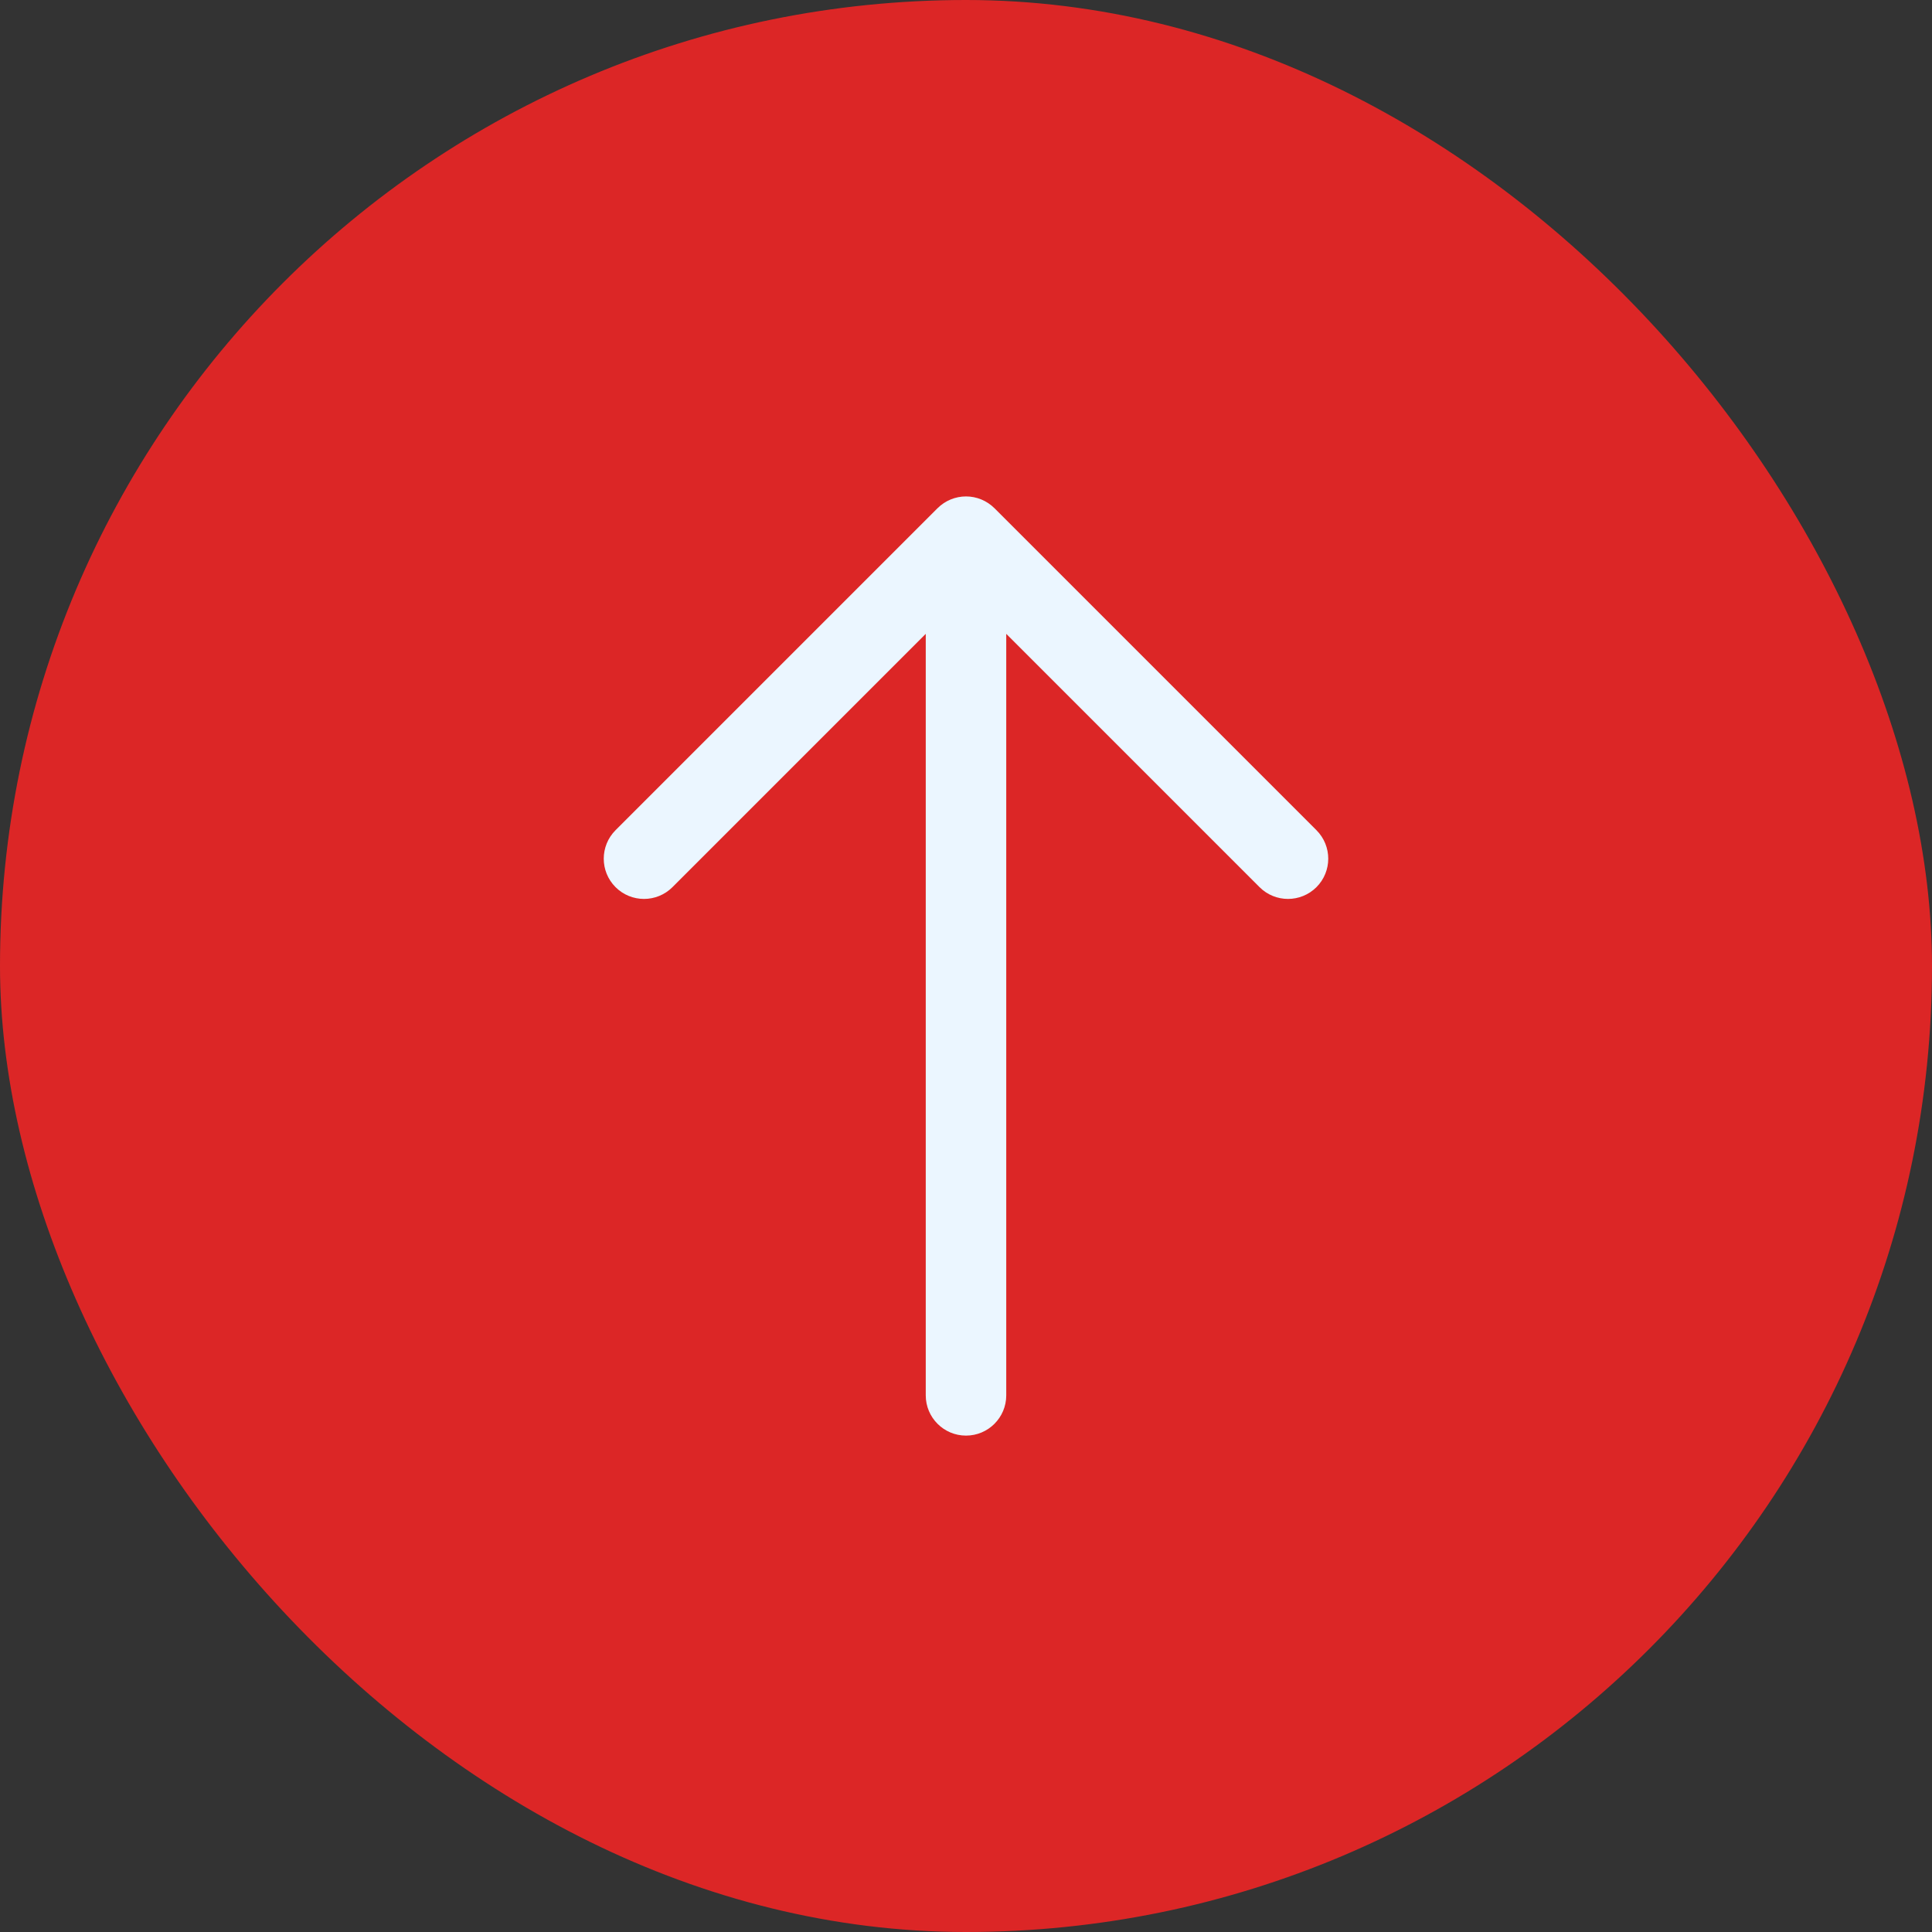
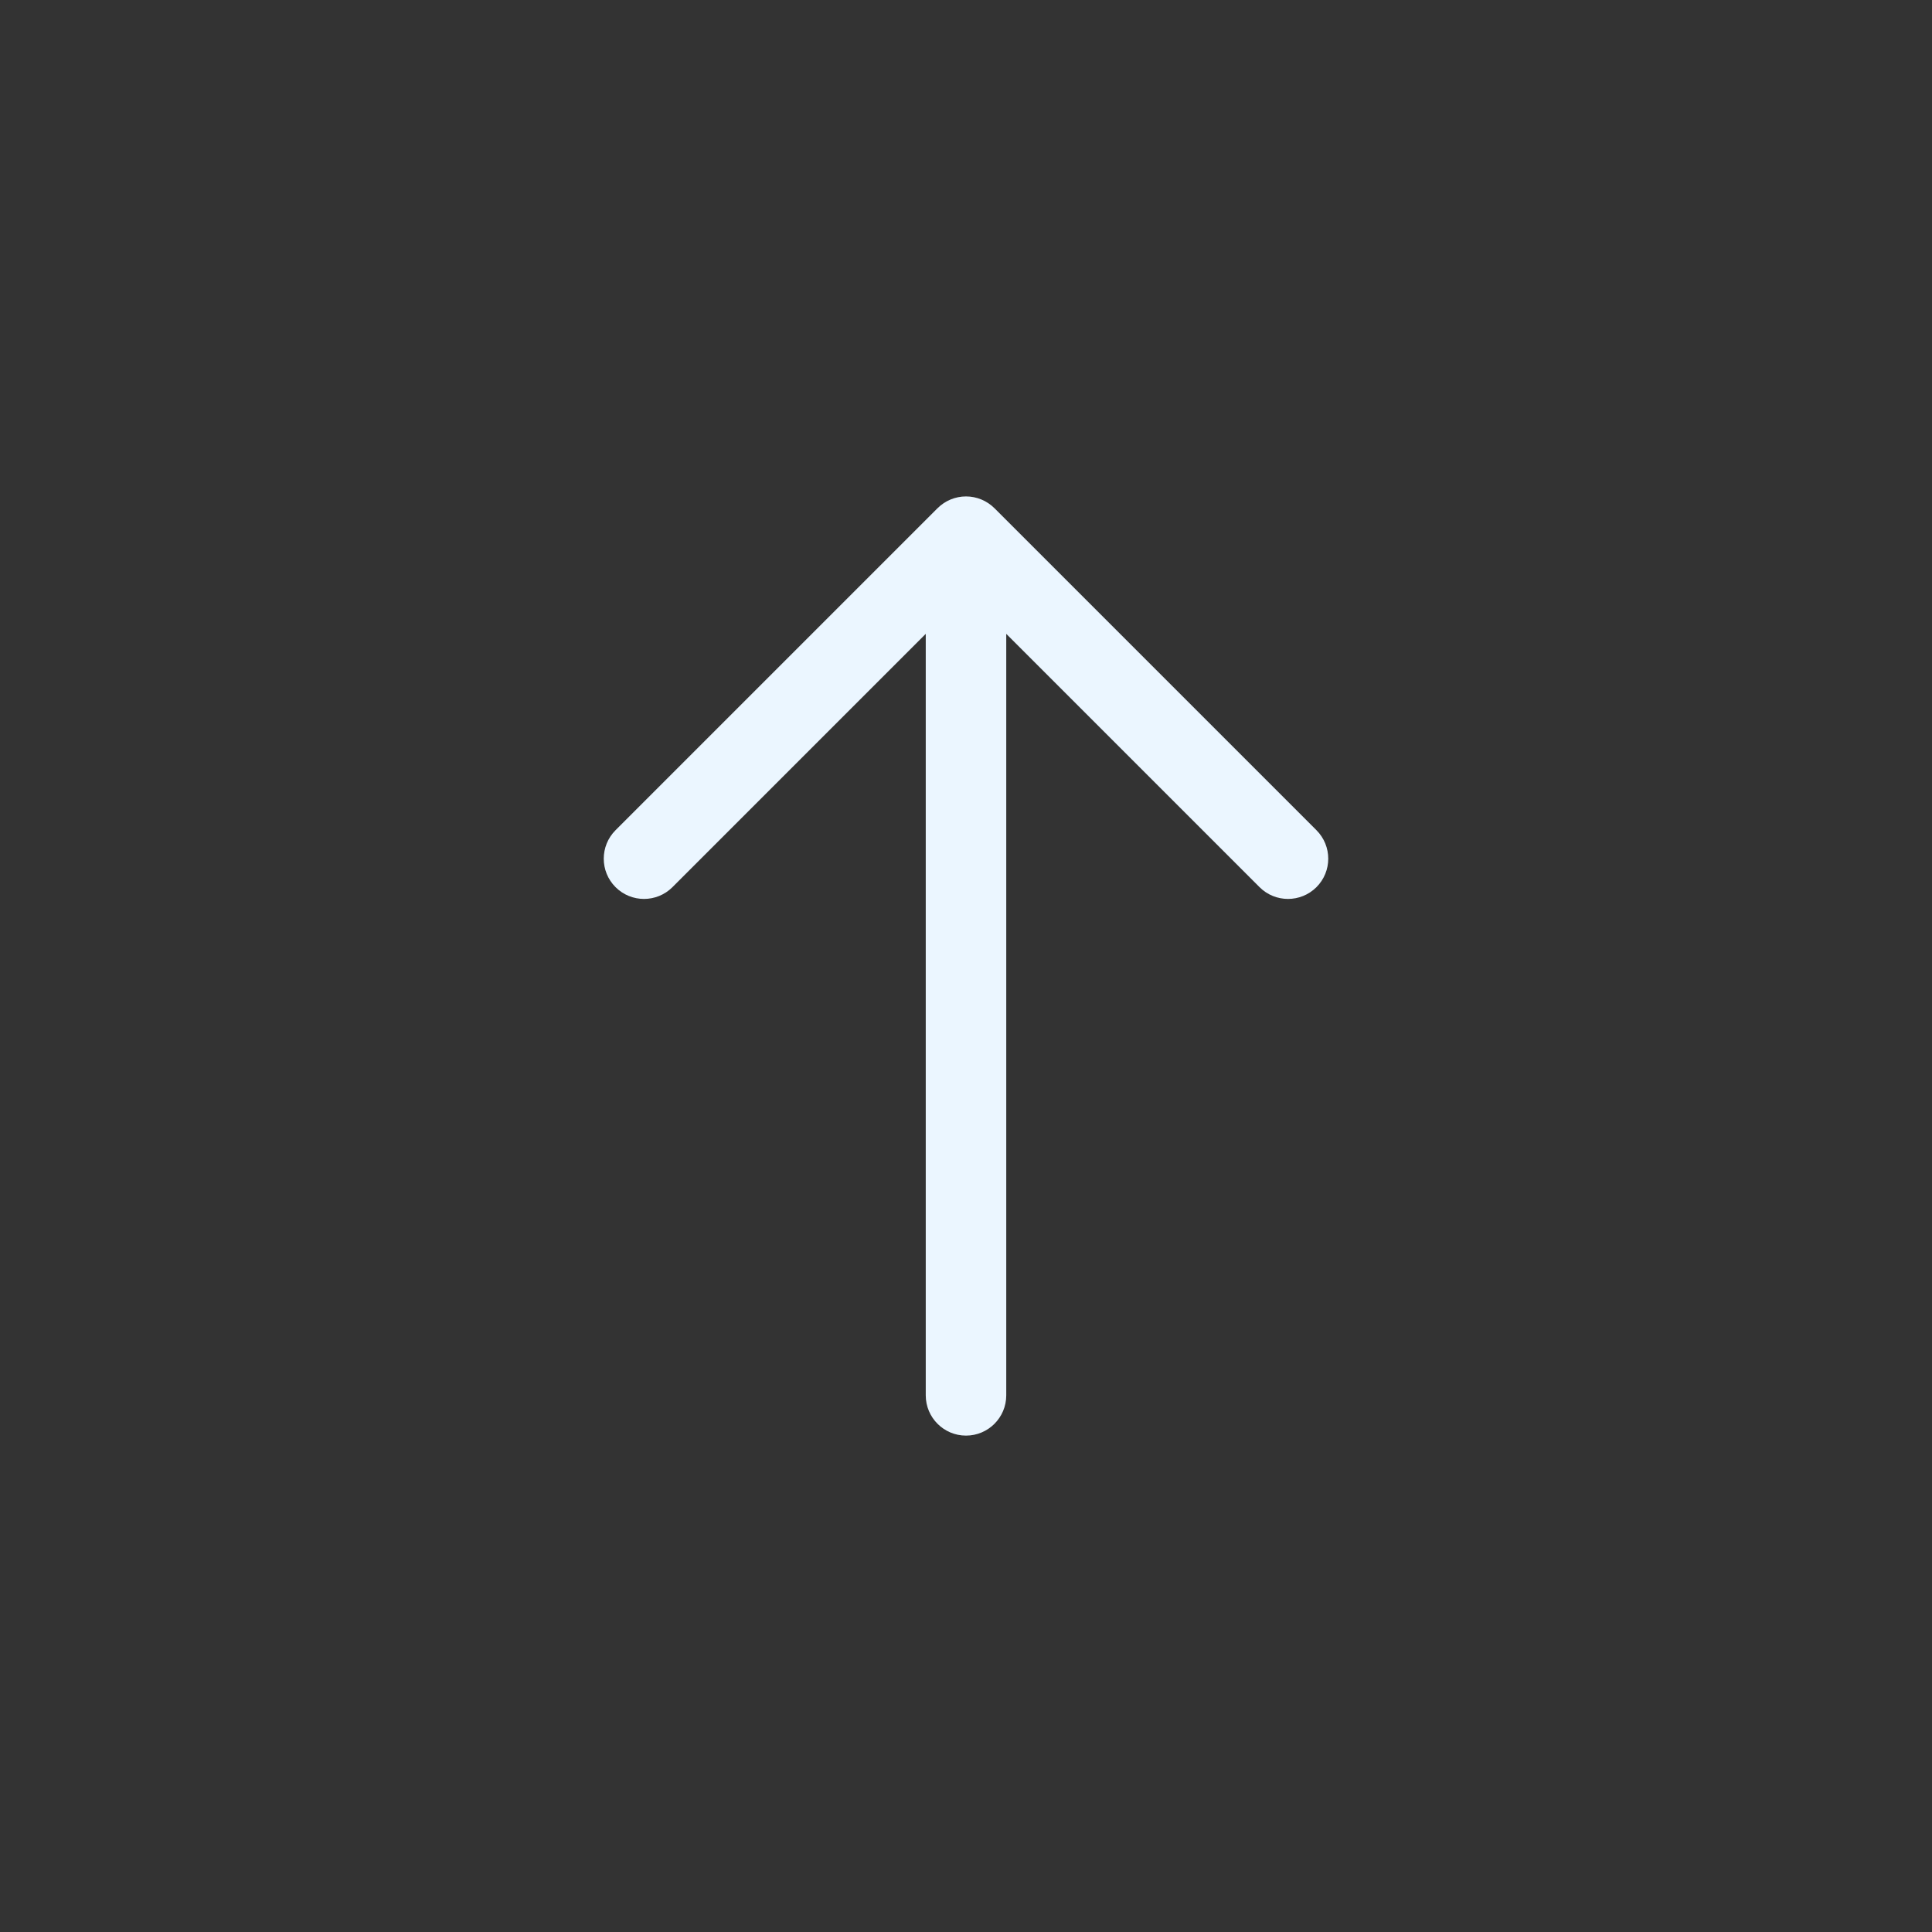
<svg xmlns="http://www.w3.org/2000/svg" width="60" height="60" viewBox="0 0 60 60" fill="none">
  <rect x="0" y="0" width="60" height="60" fill="#333333" stroke="none" />
-   <rect width="60" height="60" rx="30" fill="#DC2626" />
  <path fill-rule="evenodd" clip-rule="evenodd" d="M30 44.584C30.69 44.584 31.25 44.024 31.25 43.334L31.25 19.685L39.116 27.551C39.604 28.039 40.396 28.039 40.884 27.551C41.372 27.063 41.372 26.272 40.884 25.783L30.884 15.783C30.649 15.549 30.331 15.417 30 15.417C29.669 15.417 29.351 15.549 29.116 15.783L19.116 25.783C18.628 26.272 18.628 27.063 19.116 27.551C19.604 28.039 20.396 28.039 20.884 27.551L28.75 19.685L28.75 43.334C28.75 44.024 29.31 44.584 30 44.584Z" fill="#EBF6FF" />
</svg>